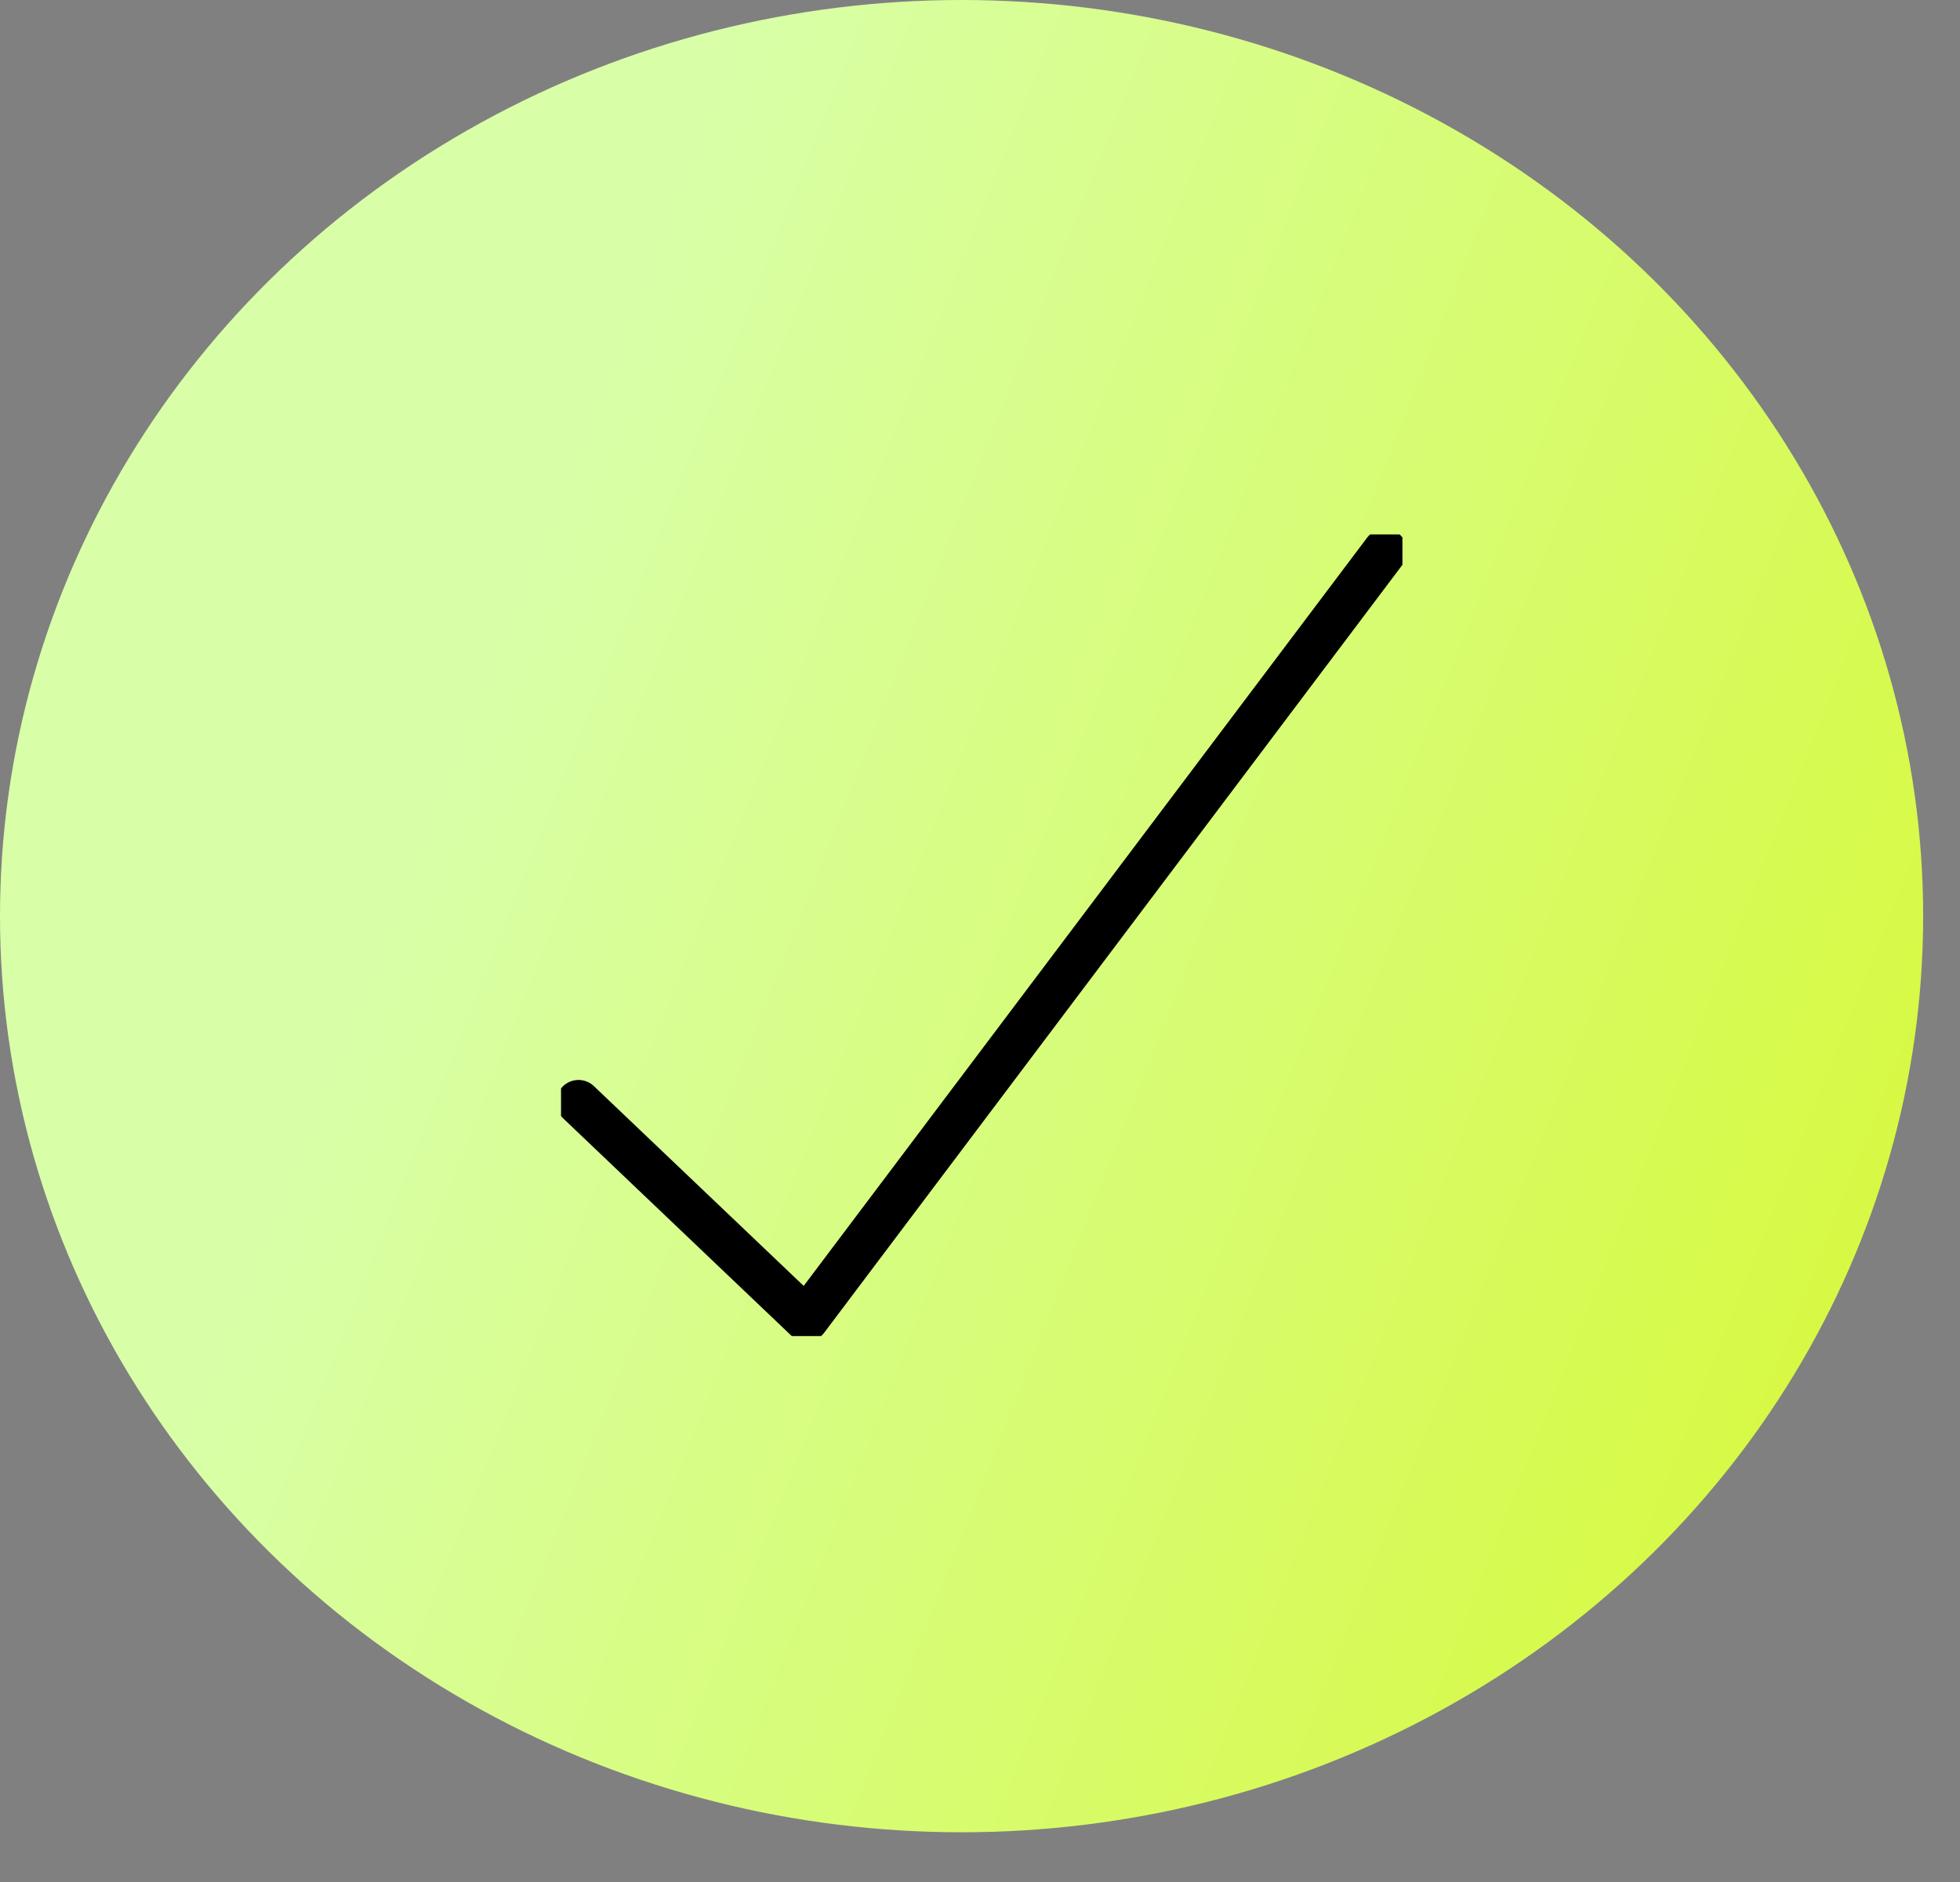
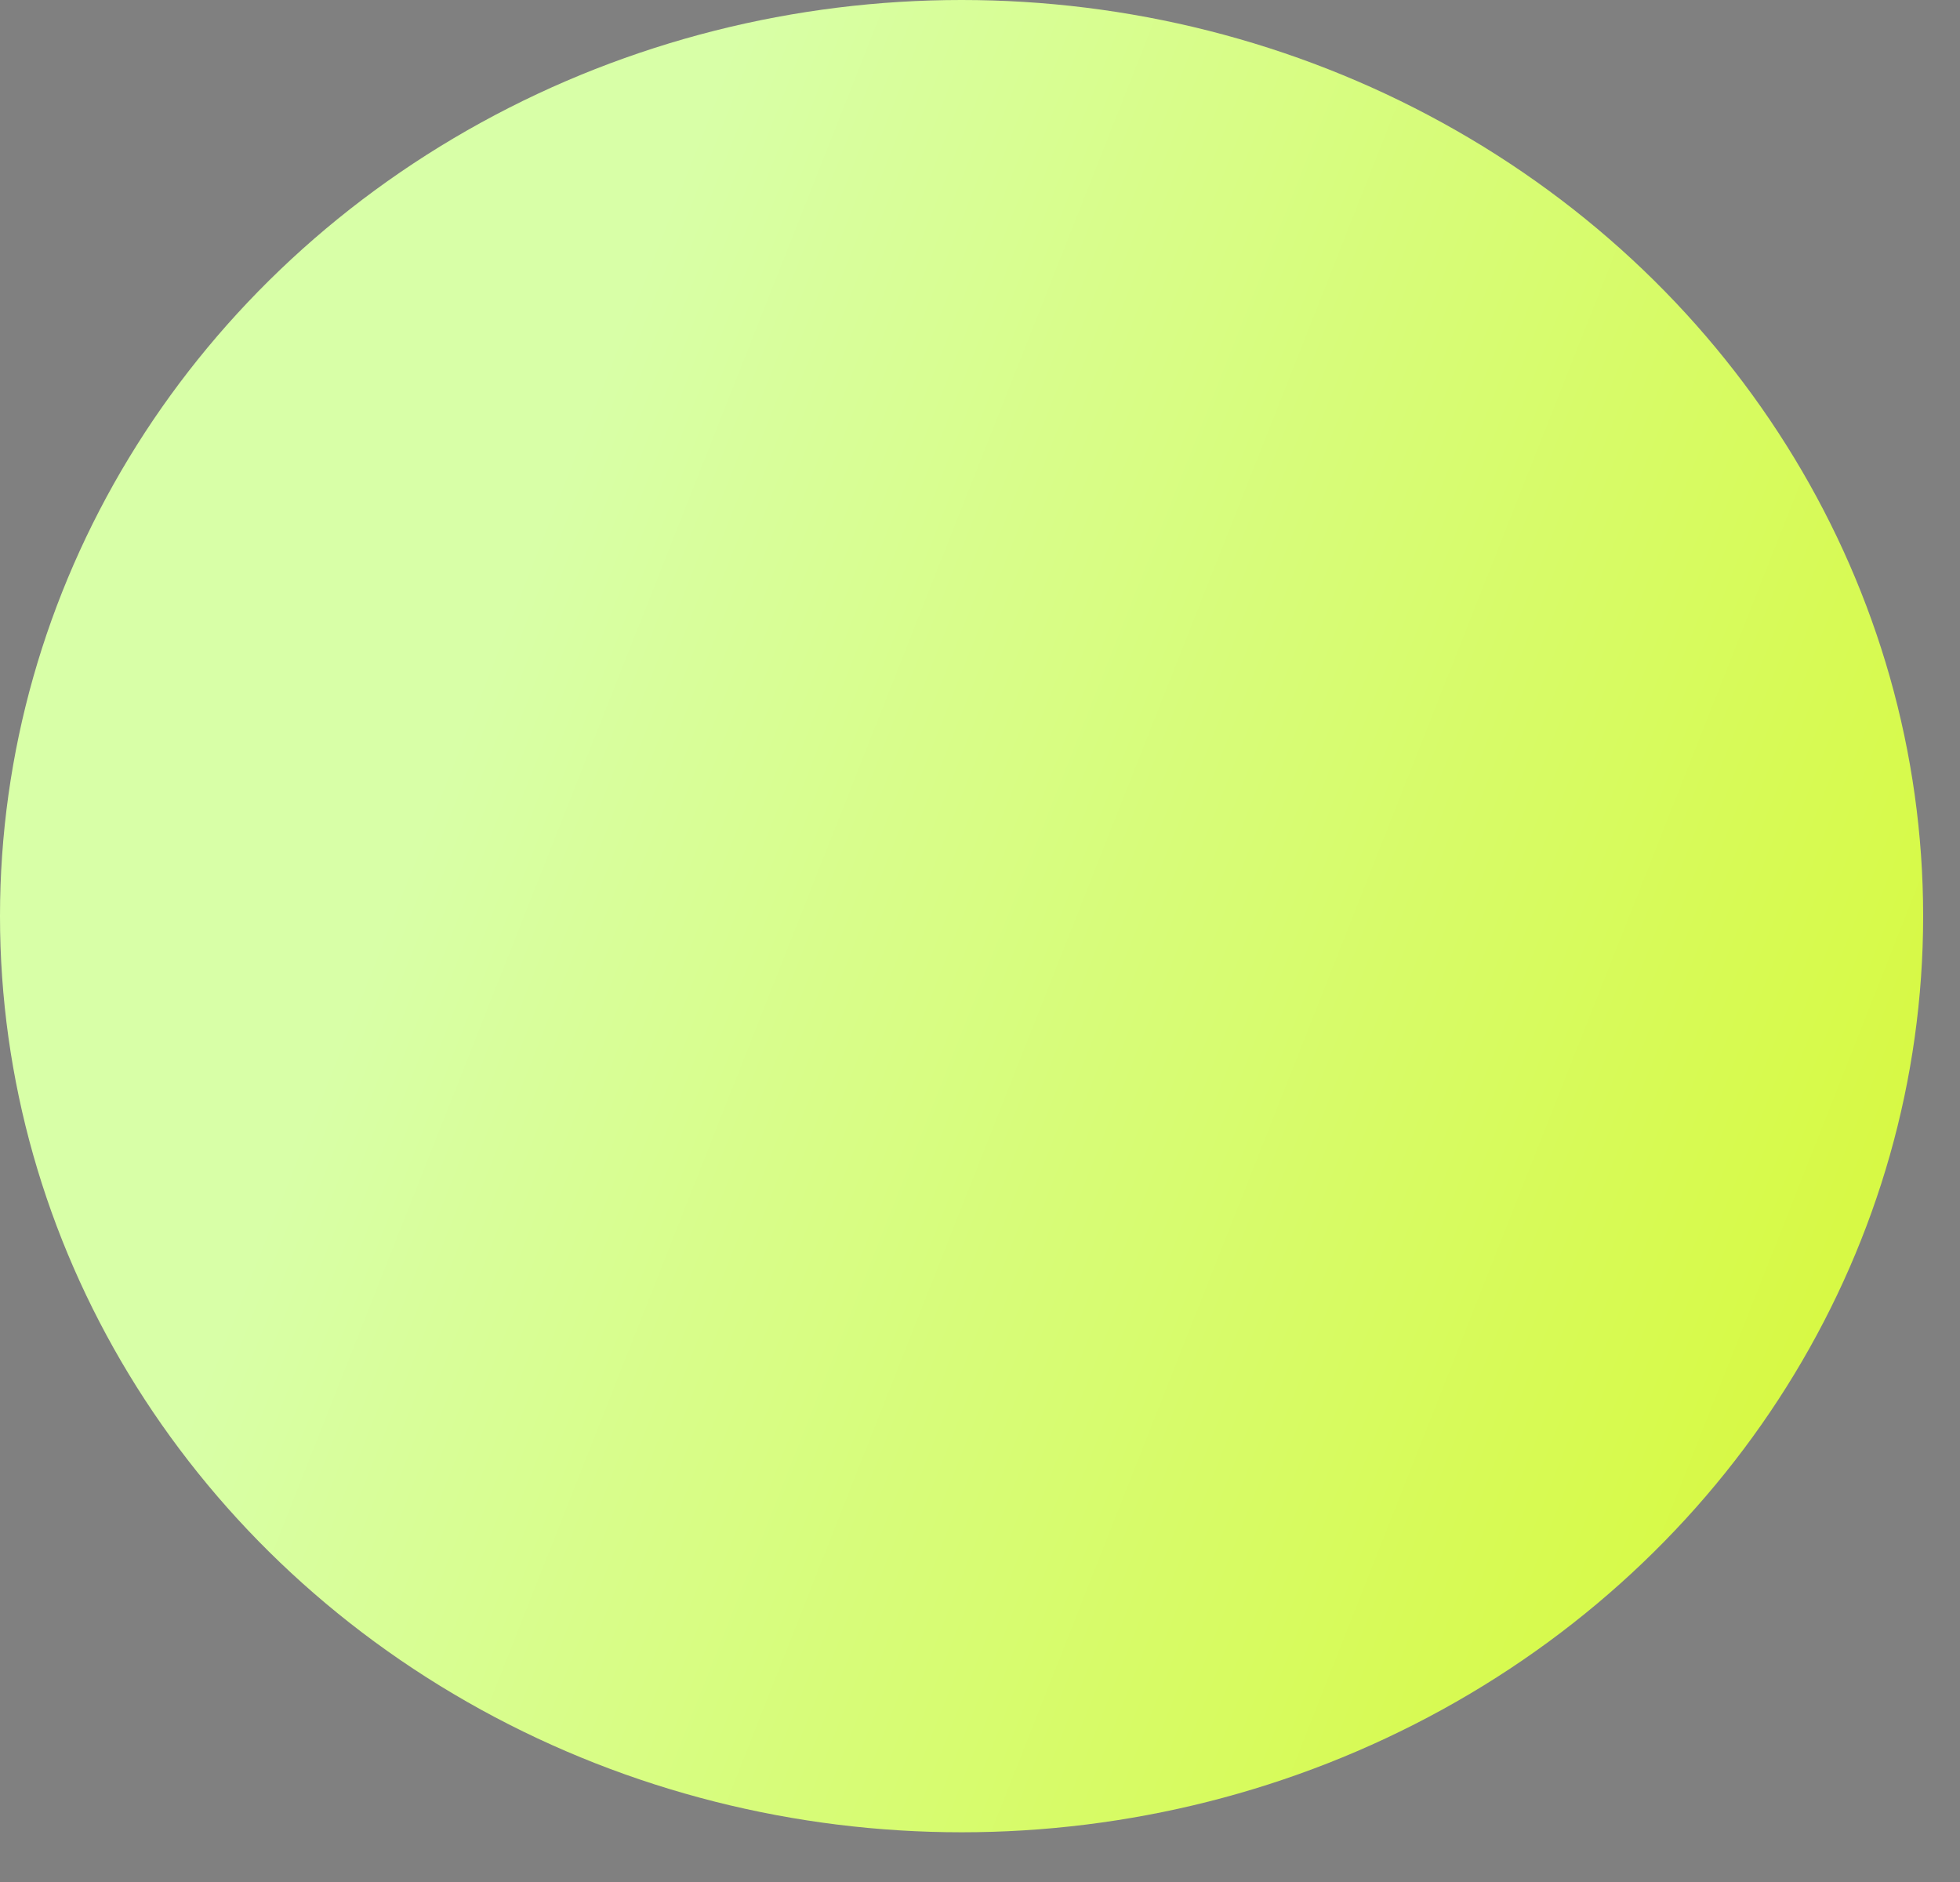
<svg xmlns="http://www.w3.org/2000/svg" width="25" height="24" viewBox="0 0 25 24" fill="none">
  <rect x="0" y="0" width="25" height="24" fill="#808080" stroke="none" />
  <ellipse cx="12.265" cy="11.683" rx="12.265" ry="11.683" fill="url(#paint0_linear_1893_12168)" />
  <g clip-path="url(#clip0_1893_12168)">
-     <path d="M17.664 7.028L10.286 16.824L7.379 14.056" stroke="black" stroke-width="0.568" stroke-linecap="round" stroke-linejoin="round" />
-   </g>
+     </g>
  <defs>
    <linearGradient id="paint0_linear_1893_12168" x1="30.045" y1="28.336" x2="-4.838" y2="14.547" gradientUnits="userSpaceOnUse">
      <stop stop-color="#D6F60E" />
      <stop offset="0.786" stop-color="#D8FFA7" />
    </linearGradient>
    <clipPath id="clip0_1893_12168">
-       <rect width="10.732" height="10.223" fill="white" transform="translate(7.156 6.815)" />
-     </clipPath>
+       </clipPath>
  </defs>
</svg>